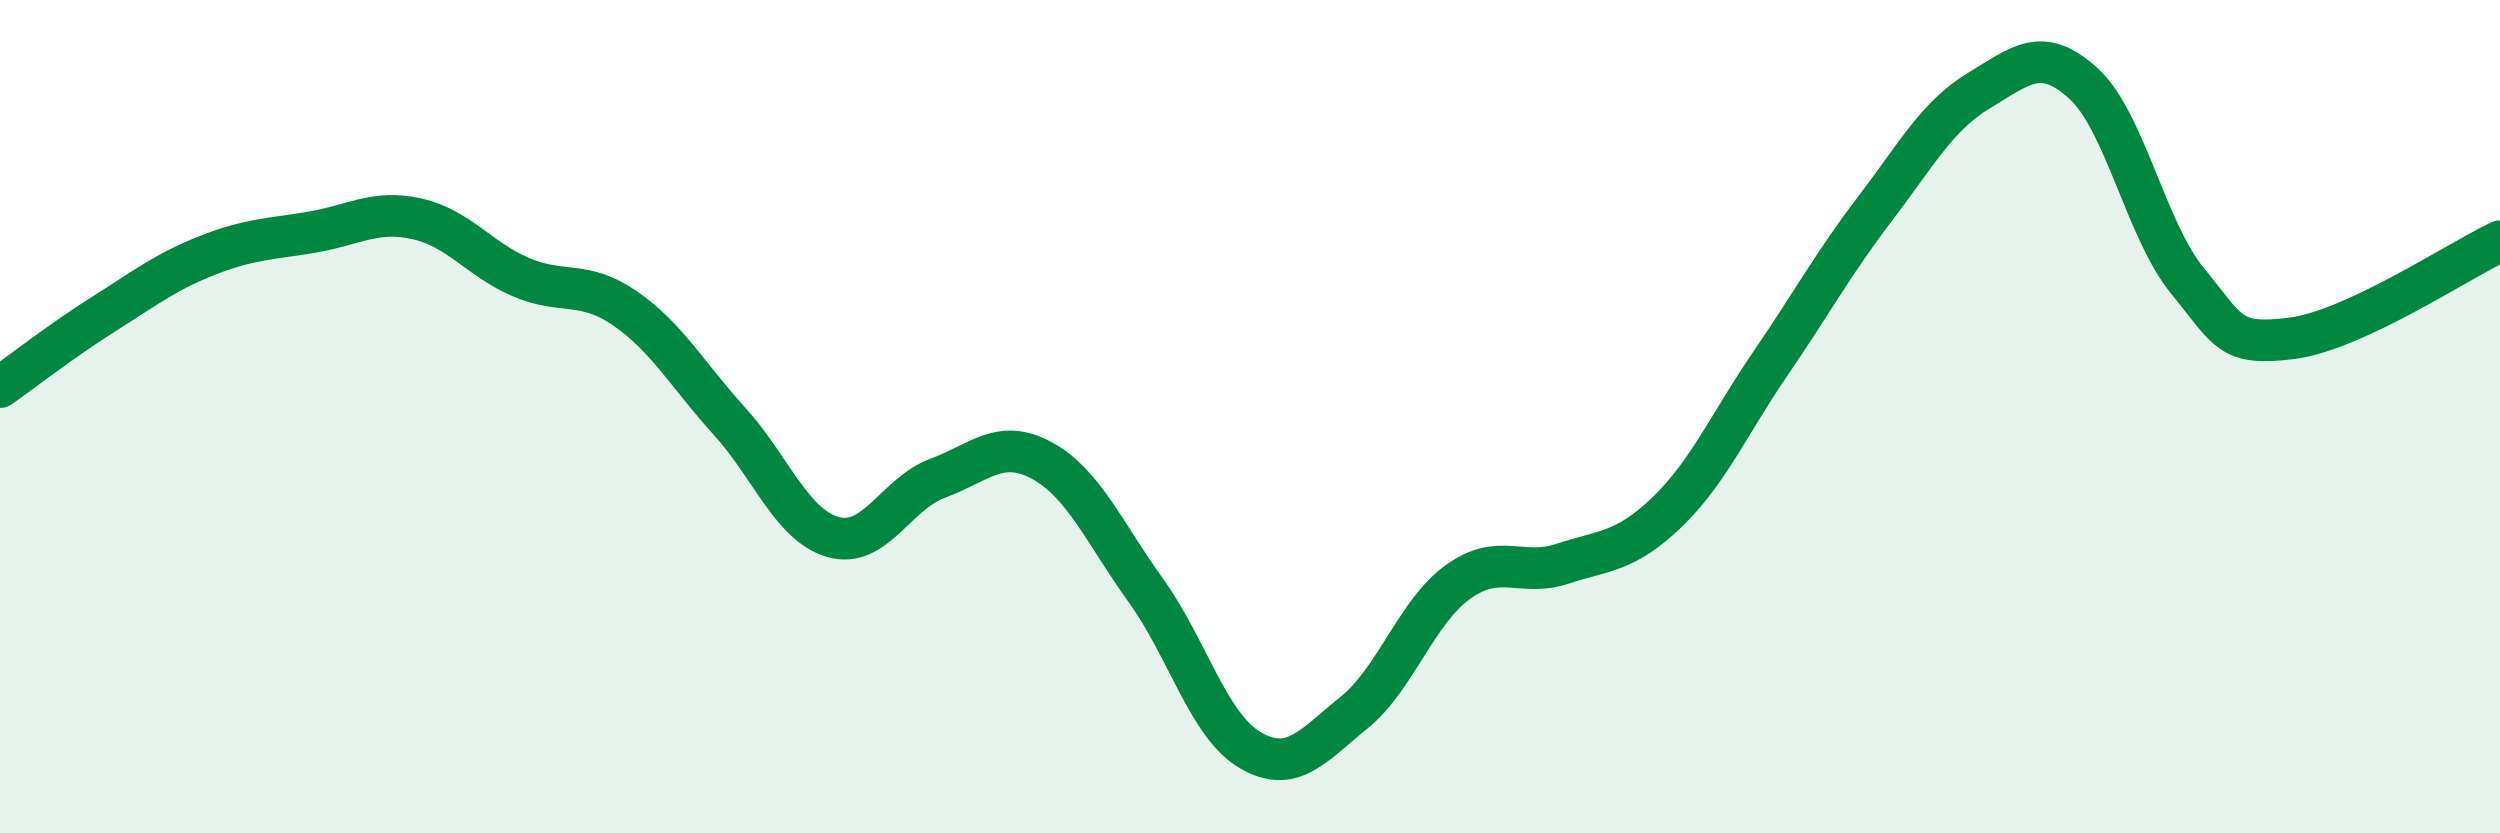
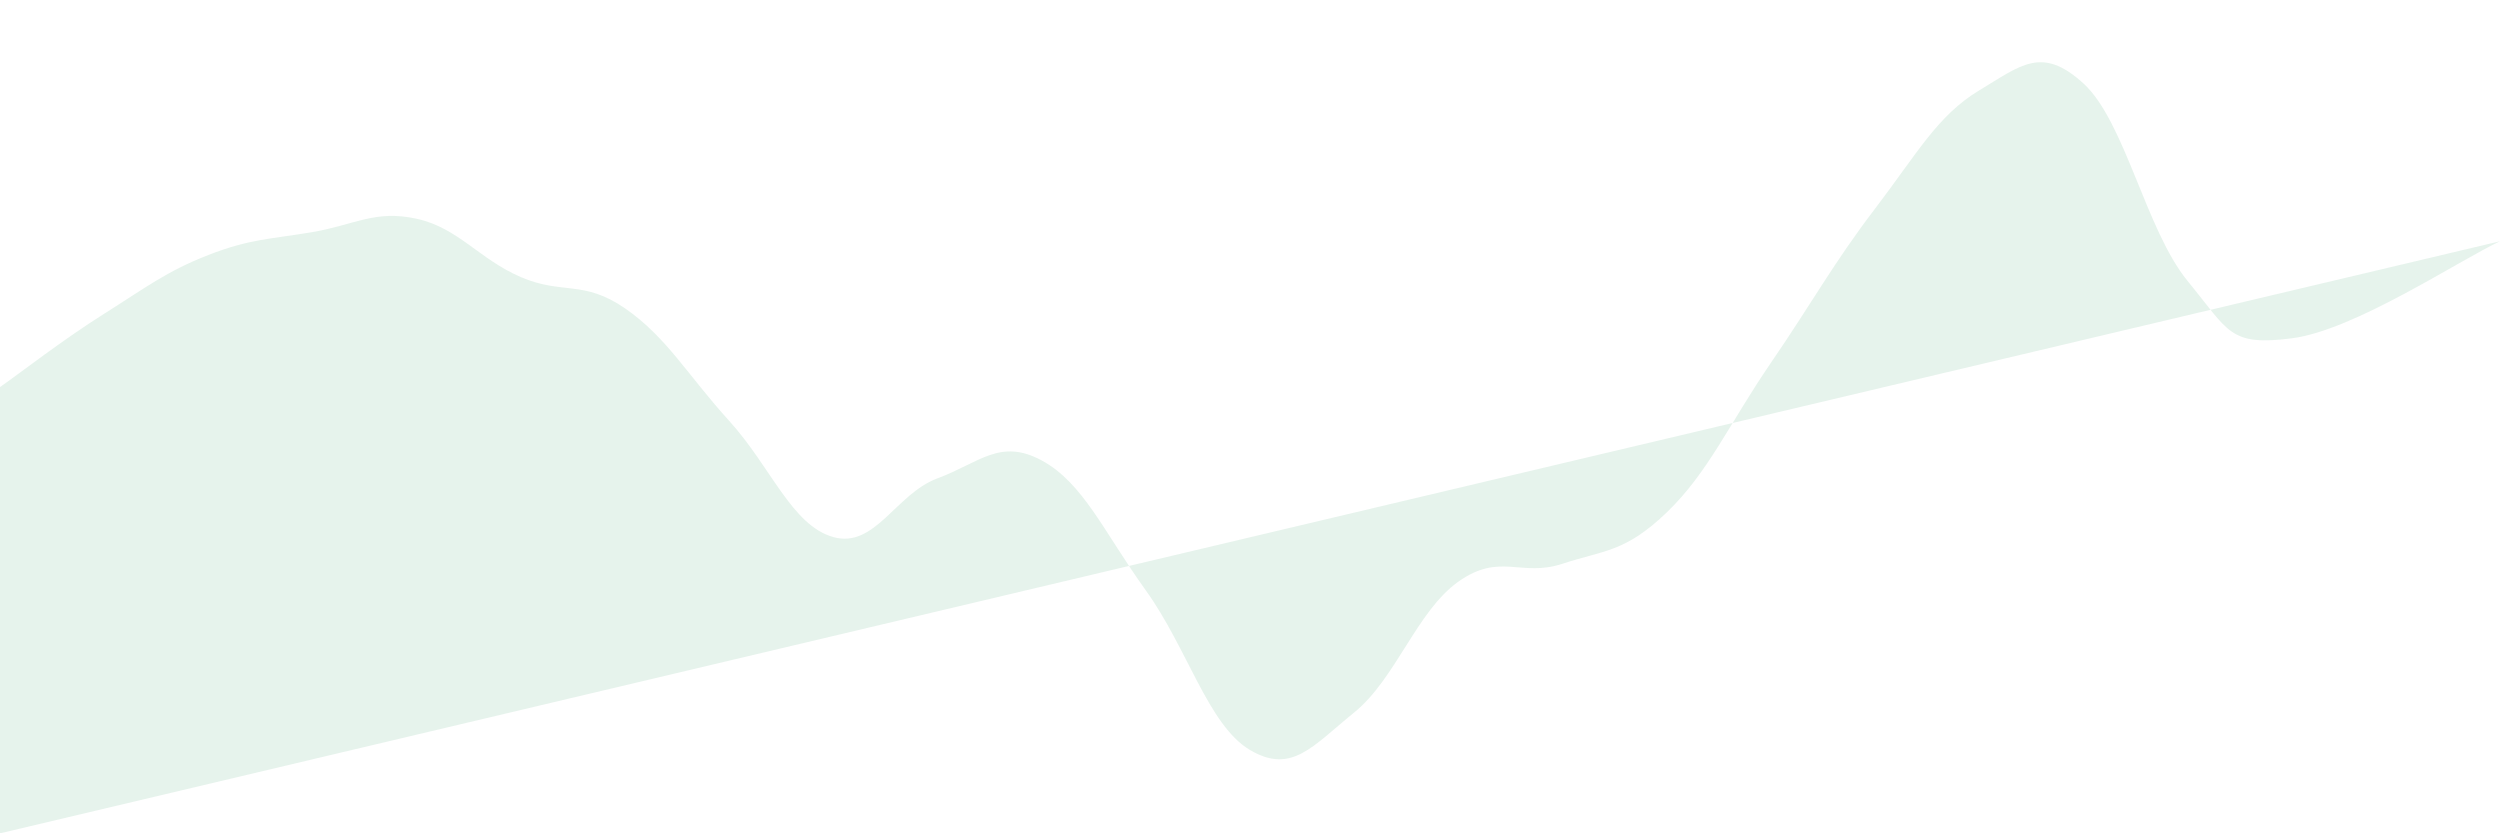
<svg xmlns="http://www.w3.org/2000/svg" width="60" height="20" viewBox="0 0 60 20">
-   <path d="M 0,9.29 C 0.5,8.94 1.5,8.16 2.5,7.53 C 3.5,6.9 4,6.51 5,6.12 C 6,5.73 6.5,5.74 7.5,5.57 C 8.5,5.4 9,5.03 10,5.25 C 11,5.47 11.5,6.22 12.5,6.65 C 13.5,7.08 14,6.71 15,7.4 C 16,8.09 16.5,9 17.5,10.1 C 18.5,11.2 19,12.61 20,12.89 C 21,13.17 21.5,11.85 22.5,11.48 C 23.5,11.11 24,10.51 25,11.05 C 26,11.59 26.5,12.78 27.5,14.17 C 28.5,15.56 29,17.41 30,18 C 31,18.59 31.5,17.91 32.5,17.1 C 33.5,16.29 34,14.67 35,13.96 C 36,13.25 36.5,13.86 37.5,13.53 C 38.5,13.2 39,13.26 40,12.3 C 41,11.34 41.5,10.17 42.5,8.71 C 43.5,7.25 44,6.32 45,5.01 C 46,3.7 46.5,2.77 47.5,2.17 C 48.5,1.57 49,1.09 50,2 C 51,2.91 51.5,5.52 52.5,6.74 C 53.5,7.96 53.5,8.31 55,8.12 C 56.5,7.93 59,6.26 60,5.79L60 20L0 20Z" fill="#008740" opacity="0.1" stroke-linecap="round" stroke-linejoin="round" />
-   <path d="M 0,9.29 C 0.5,8.94 1.5,8.16 2.5,7.53 C 3.5,6.9 4,6.51 5,6.12 C 6,5.73 6.5,5.74 7.5,5.57 C 8.5,5.4 9,5.03 10,5.25 C 11,5.47 11.5,6.22 12.5,6.65 C 13.5,7.08 14,6.71 15,7.4 C 16,8.09 16.5,9 17.5,10.1 C 18.5,11.2 19,12.61 20,12.89 C 21,13.17 21.5,11.85 22.5,11.48 C 23.5,11.11 24,10.51 25,11.05 C 26,11.59 26.5,12.78 27.5,14.17 C 28.5,15.56 29,17.41 30,18 C 31,18.59 31.5,17.91 32.5,17.1 C 33.5,16.29 34,14.67 35,13.96 C 36,13.25 36.5,13.86 37.5,13.53 C 38.5,13.2 39,13.26 40,12.3 C 41,11.34 41.5,10.17 42.5,8.71 C 43.5,7.25 44,6.32 45,5.01 C 46,3.7 46.5,2.77 47.5,2.17 C 48.5,1.57 49,1.09 50,2 C 51,2.91 51.5,5.52 52.5,6.74 C 53.5,7.96 53.5,8.31 55,8.12 C 56.5,7.93 59,6.26 60,5.79" stroke="#008740" stroke-width="1" fill="none" stroke-linecap="round" stroke-linejoin="round" />
+   <path d="M 0,9.29 C 0.5,8.94 1.5,8.16 2.5,7.53 C 3.5,6.9 4,6.51 5,6.12 C 6,5.73 6.5,5.74 7.5,5.57 C 8.5,5.4 9,5.03 10,5.25 C 11,5.47 11.5,6.22 12.5,6.65 C 13.5,7.08 14,6.71 15,7.4 C 16,8.09 16.5,9 17.5,10.1 C 18.5,11.2 19,12.61 20,12.89 C 21,13.17 21.5,11.85 22.5,11.48 C 23.5,11.11 24,10.51 25,11.05 C 26,11.59 26.5,12.78 27.5,14.17 C 28.5,15.56 29,17.41 30,18 C 31,18.59 31.5,17.91 32.5,17.1 C 33.5,16.29 34,14.67 35,13.96 C 36,13.25 36.5,13.86 37.5,13.53 C 38.5,13.2 39,13.26 40,12.3 C 41,11.34 41.5,10.17 42.5,8.71 C 43.5,7.25 44,6.32 45,5.01 C 46,3.7 46.5,2.77 47.5,2.17 C 48.5,1.57 49,1.09 50,2 C 51,2.91 51.5,5.52 52.5,6.74 C 53.5,7.96 53.5,8.31 55,8.12 C 56.5,7.93 59,6.26 60,5.79L0 20Z" fill="#008740" opacity="0.1" stroke-linecap="round" stroke-linejoin="round" />
</svg>